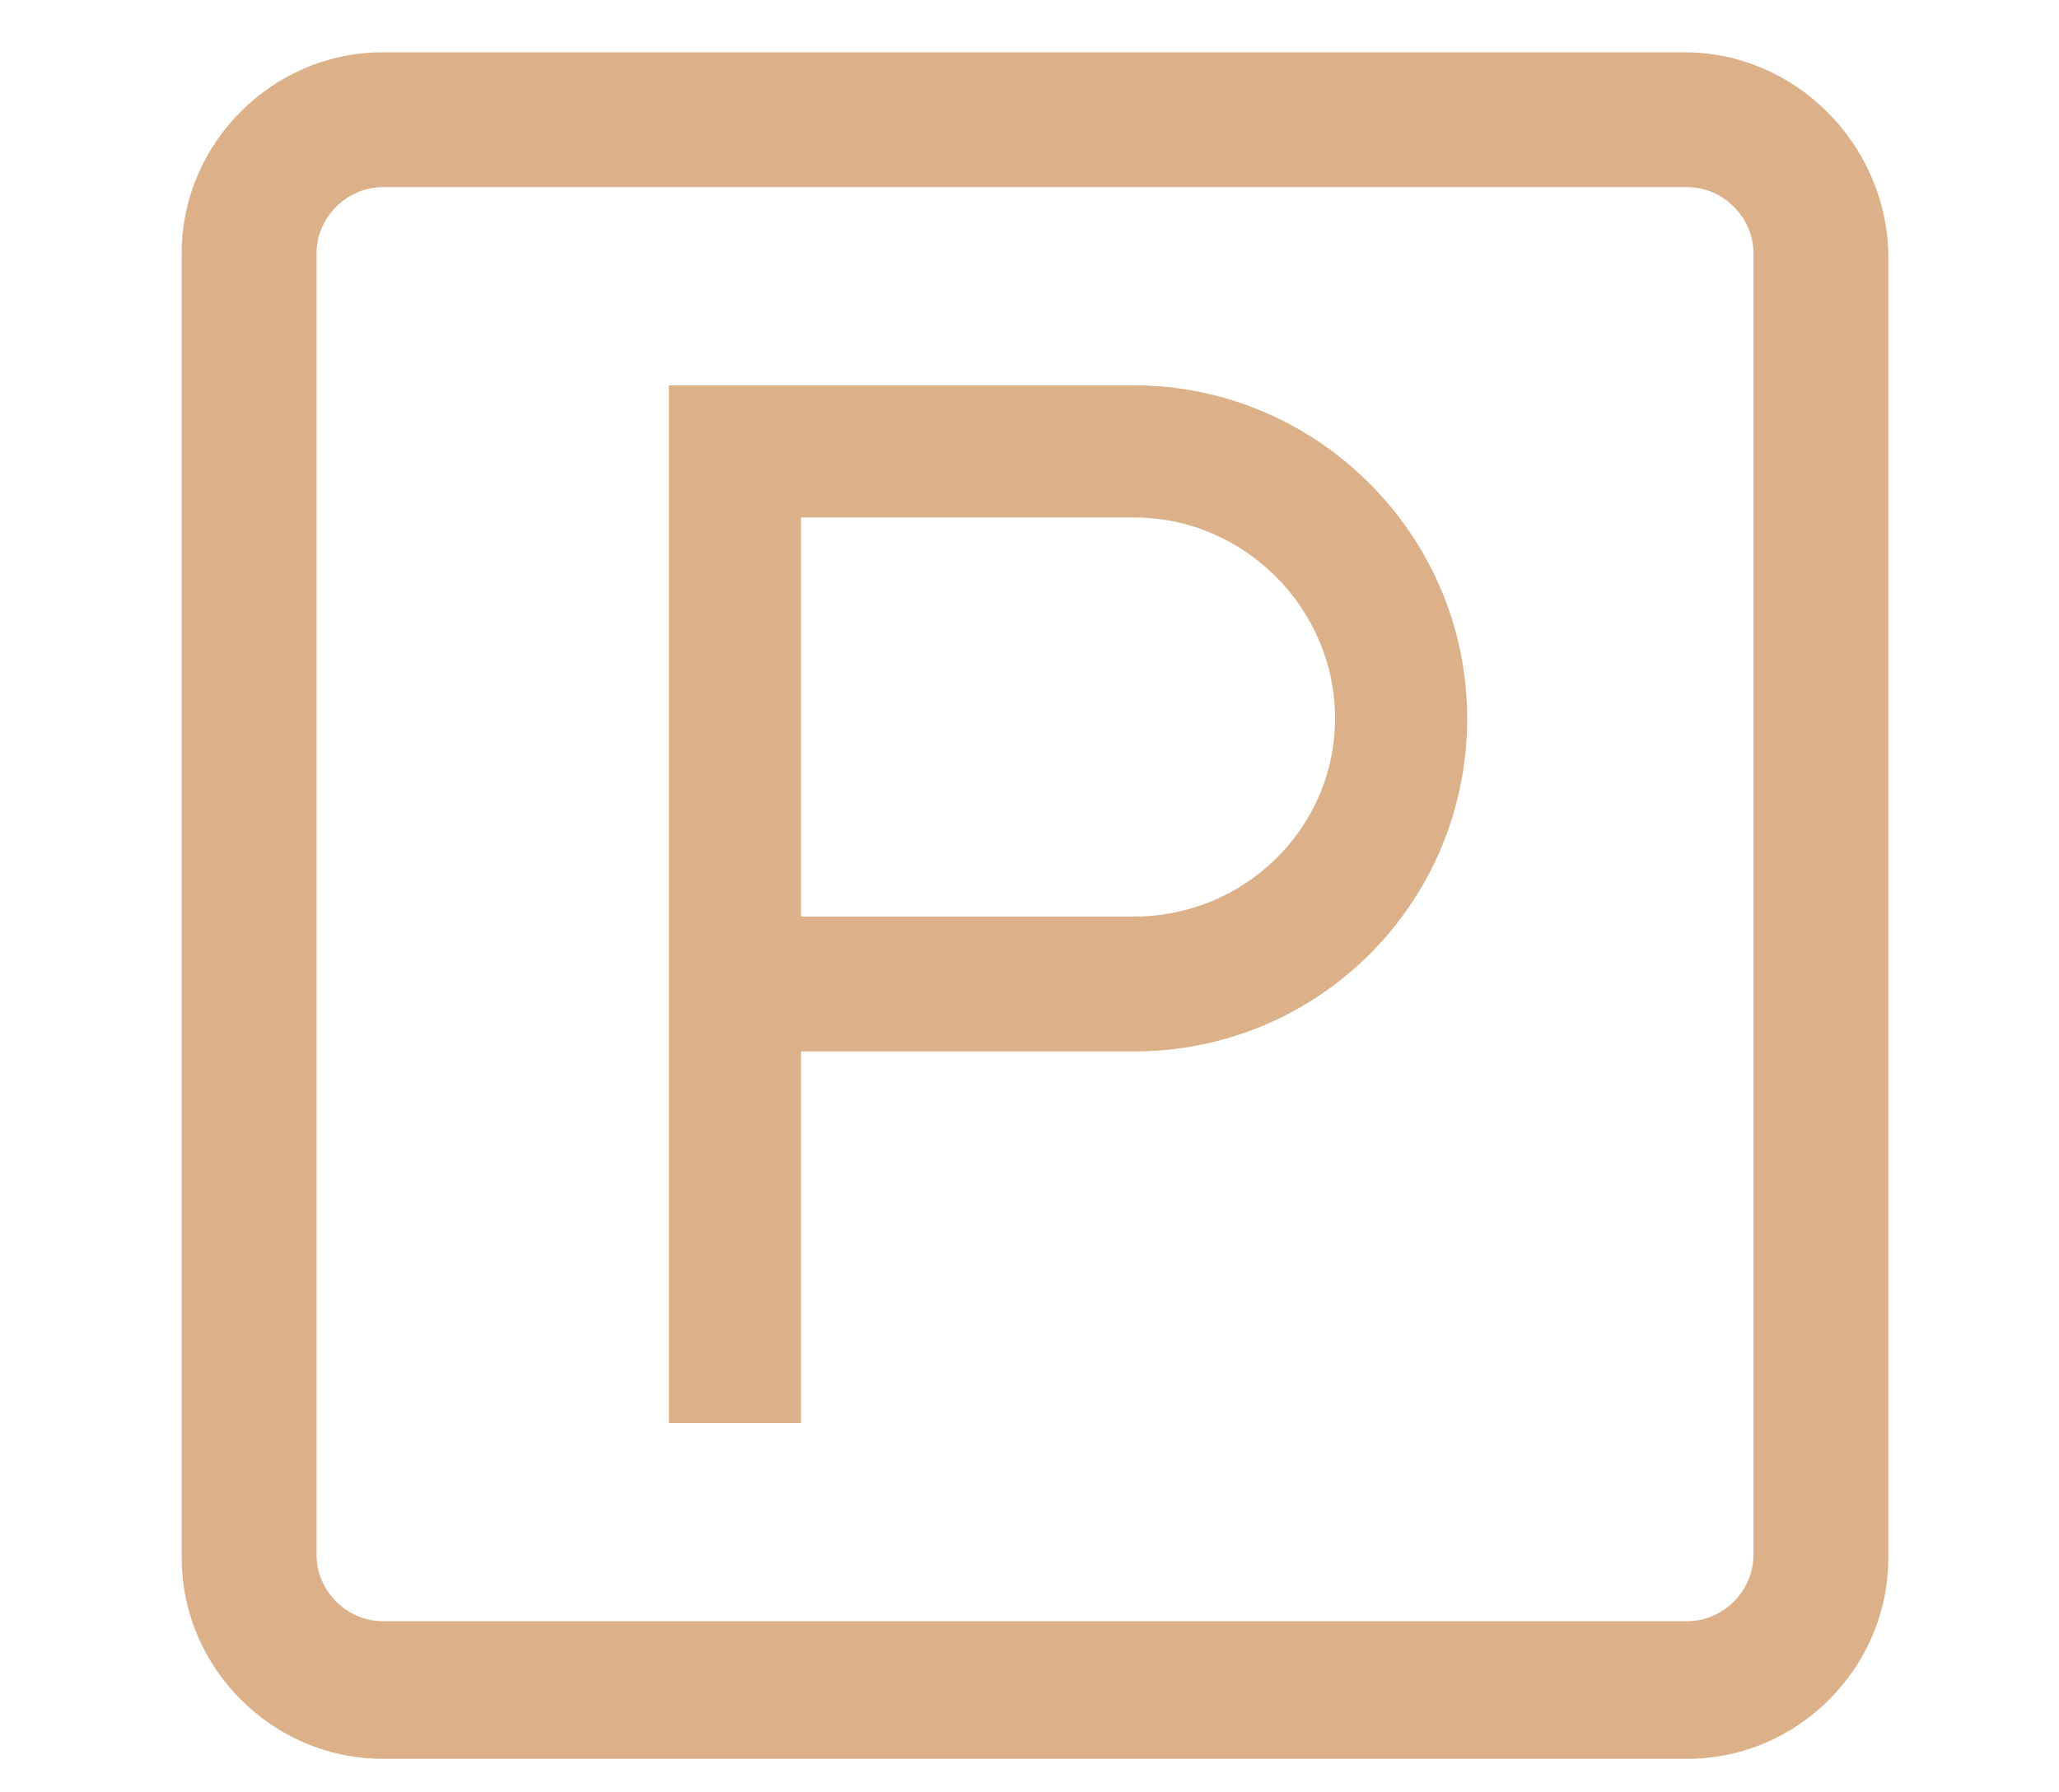
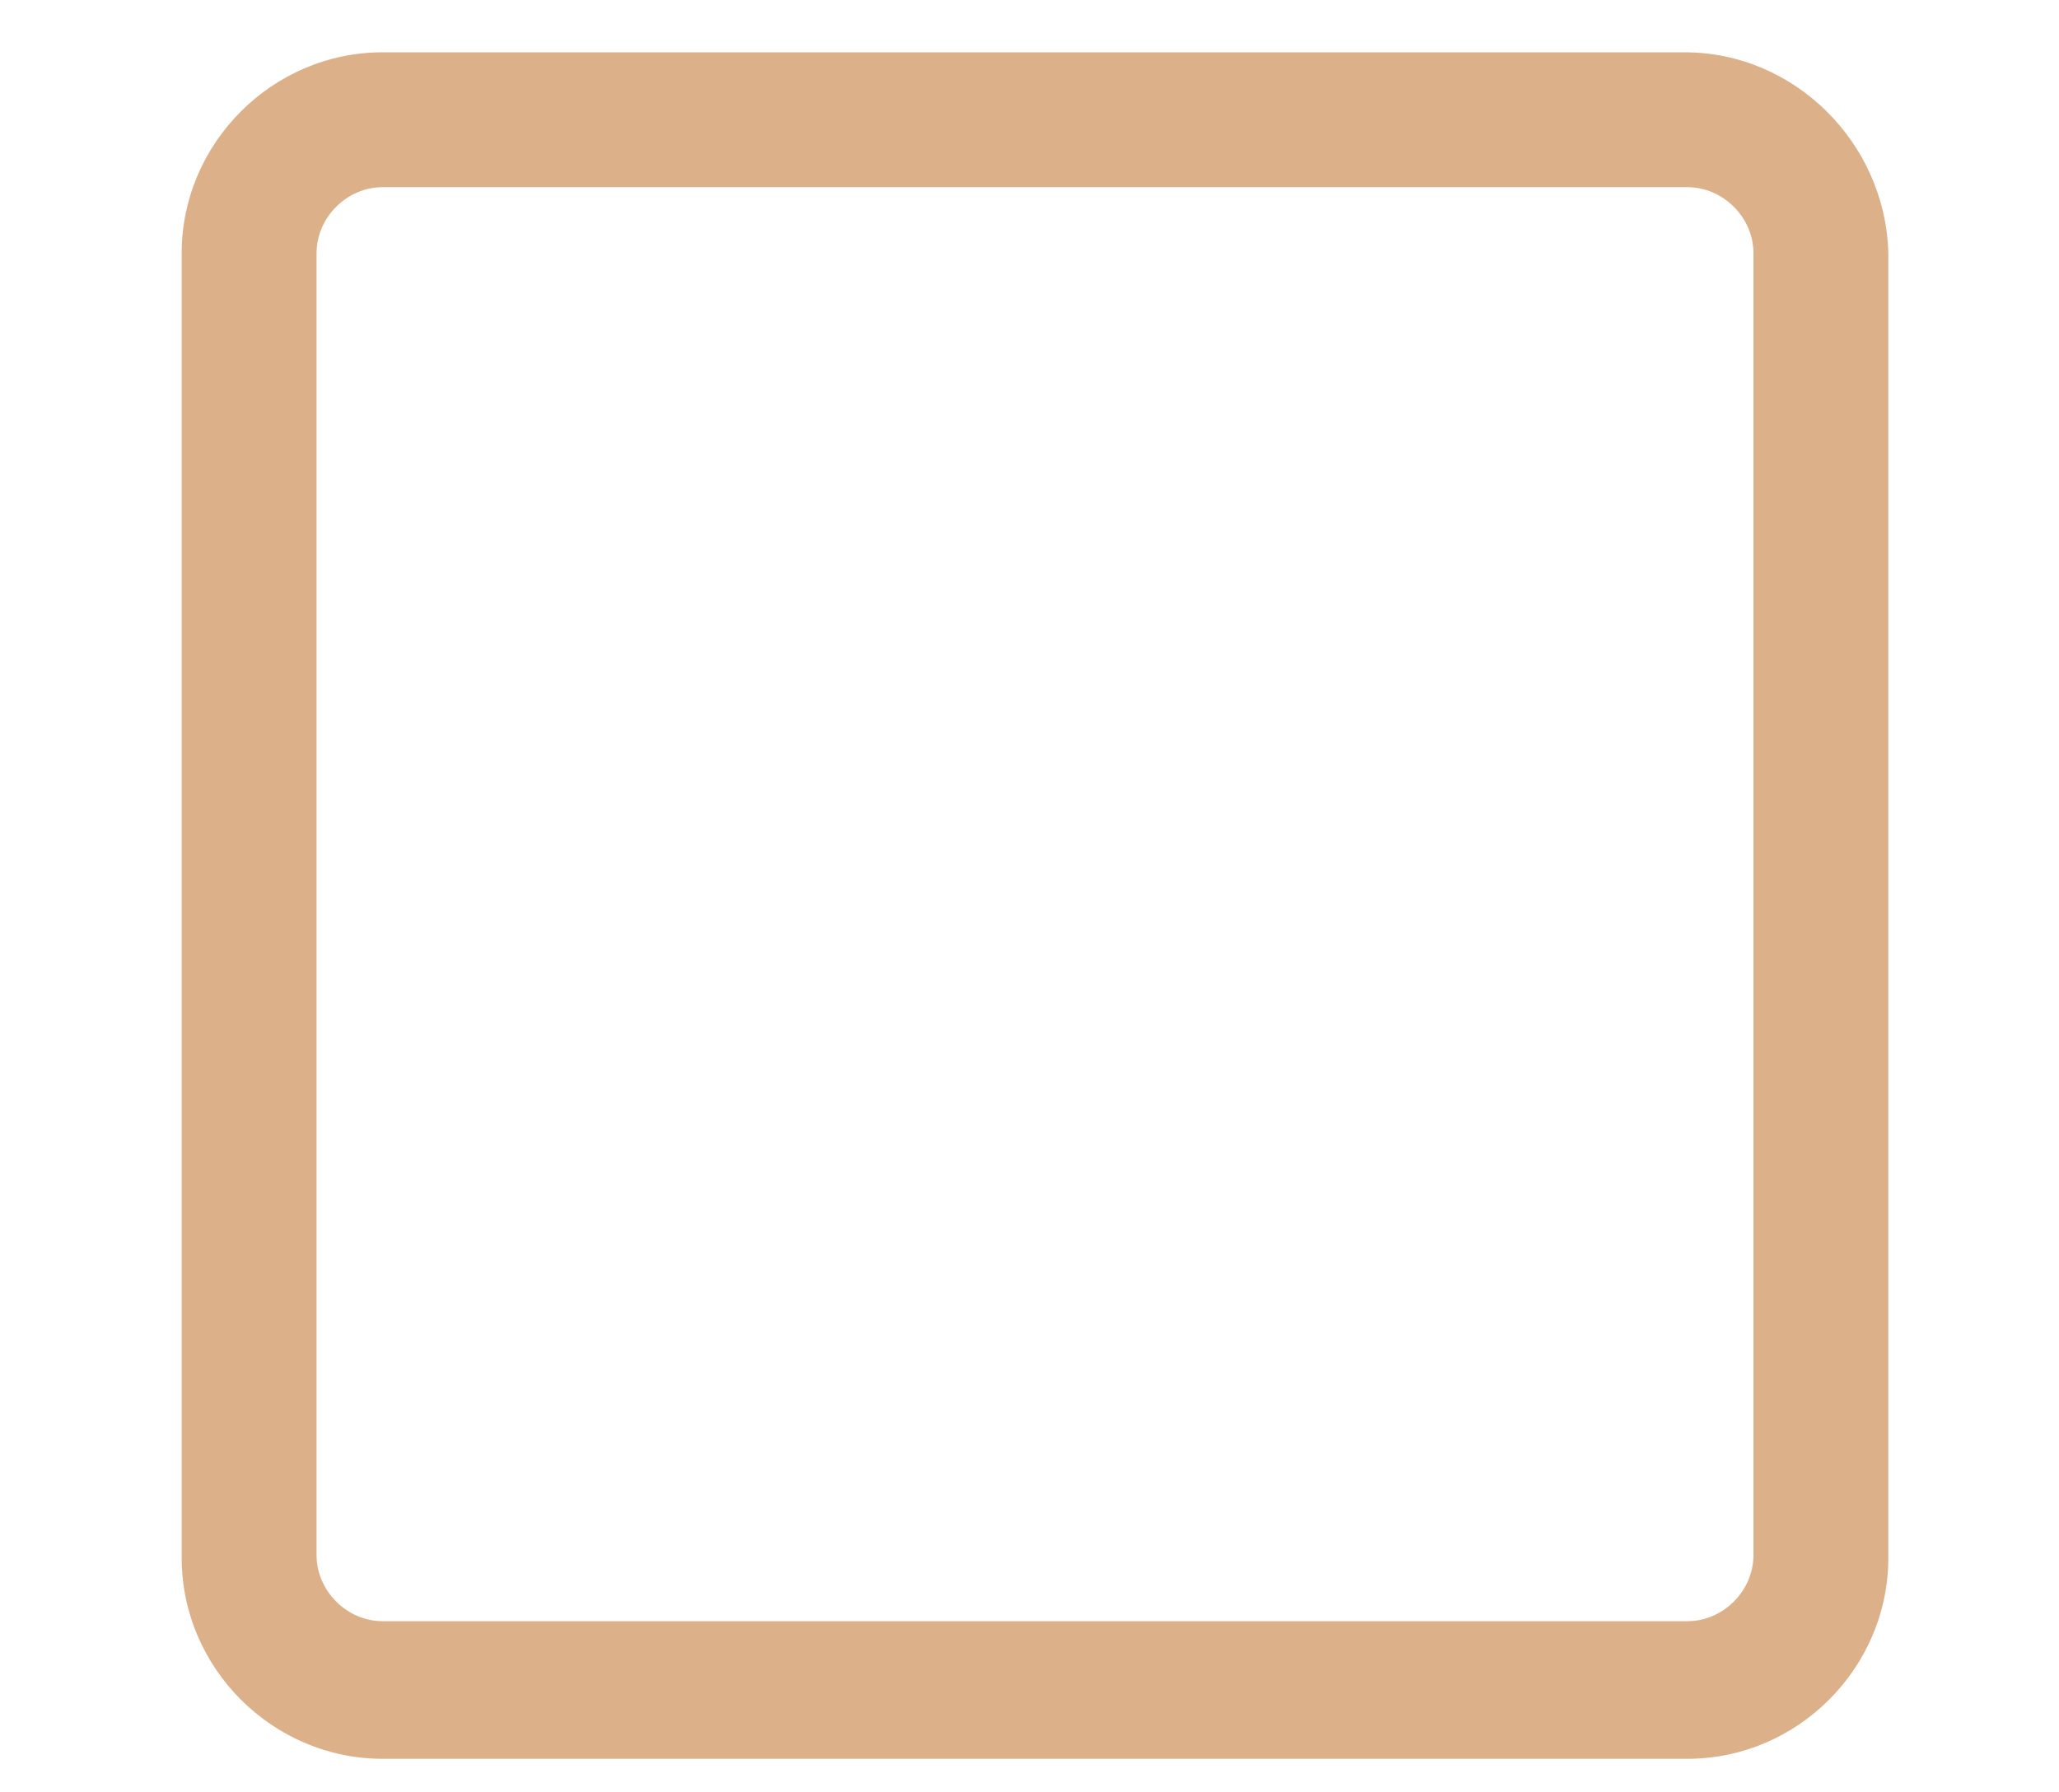
<svg xmlns="http://www.w3.org/2000/svg" version="1.1" id="Livello_1" x="0px" y="0px" width="74.8px" height="65.1px" viewBox="0 0 74.8 65.1" style="enable-background:new 0 0 74.8 65.1;" xml:space="preserve">
  <style type="text/css">
	.st0{fill:#DCB088;}
</style>
  <g>
    <g>
      <g>
        <path class="st0" d="M61.2,1.9H13.9c-4,0-7.3,3.3-7.3,7.3v47.4c0,4,3.3,7.3,7.3,7.3h47.4c4,0,7.3-3.3,7.3-7.3V9.2     C68.5,5.2,65.2,1.9,61.2,1.9z M63.7,56.5c0,1.3-1.1,2.4-2.4,2.4H13.9c-1.3,0-2.4-1.1-2.4-2.4V9.2c0-1.3,1.1-2.4,2.4-2.4h47.4     c1.3,0,2.4,1.1,2.4,2.4V56.5z" />
-         <path class="st0" d="M41.2,14H24.3v37.7h4.8V38.2h12.1c6.7,0,12.1-5.4,12.1-12.1S47.8,14,41.2,14z M41.2,33.3H29.1V18.8h12.1     c4,0,7.3,3.3,7.3,7.3S45.2,33.3,41.2,33.3z" />
      </g>
    </g>
  </g>
</svg>